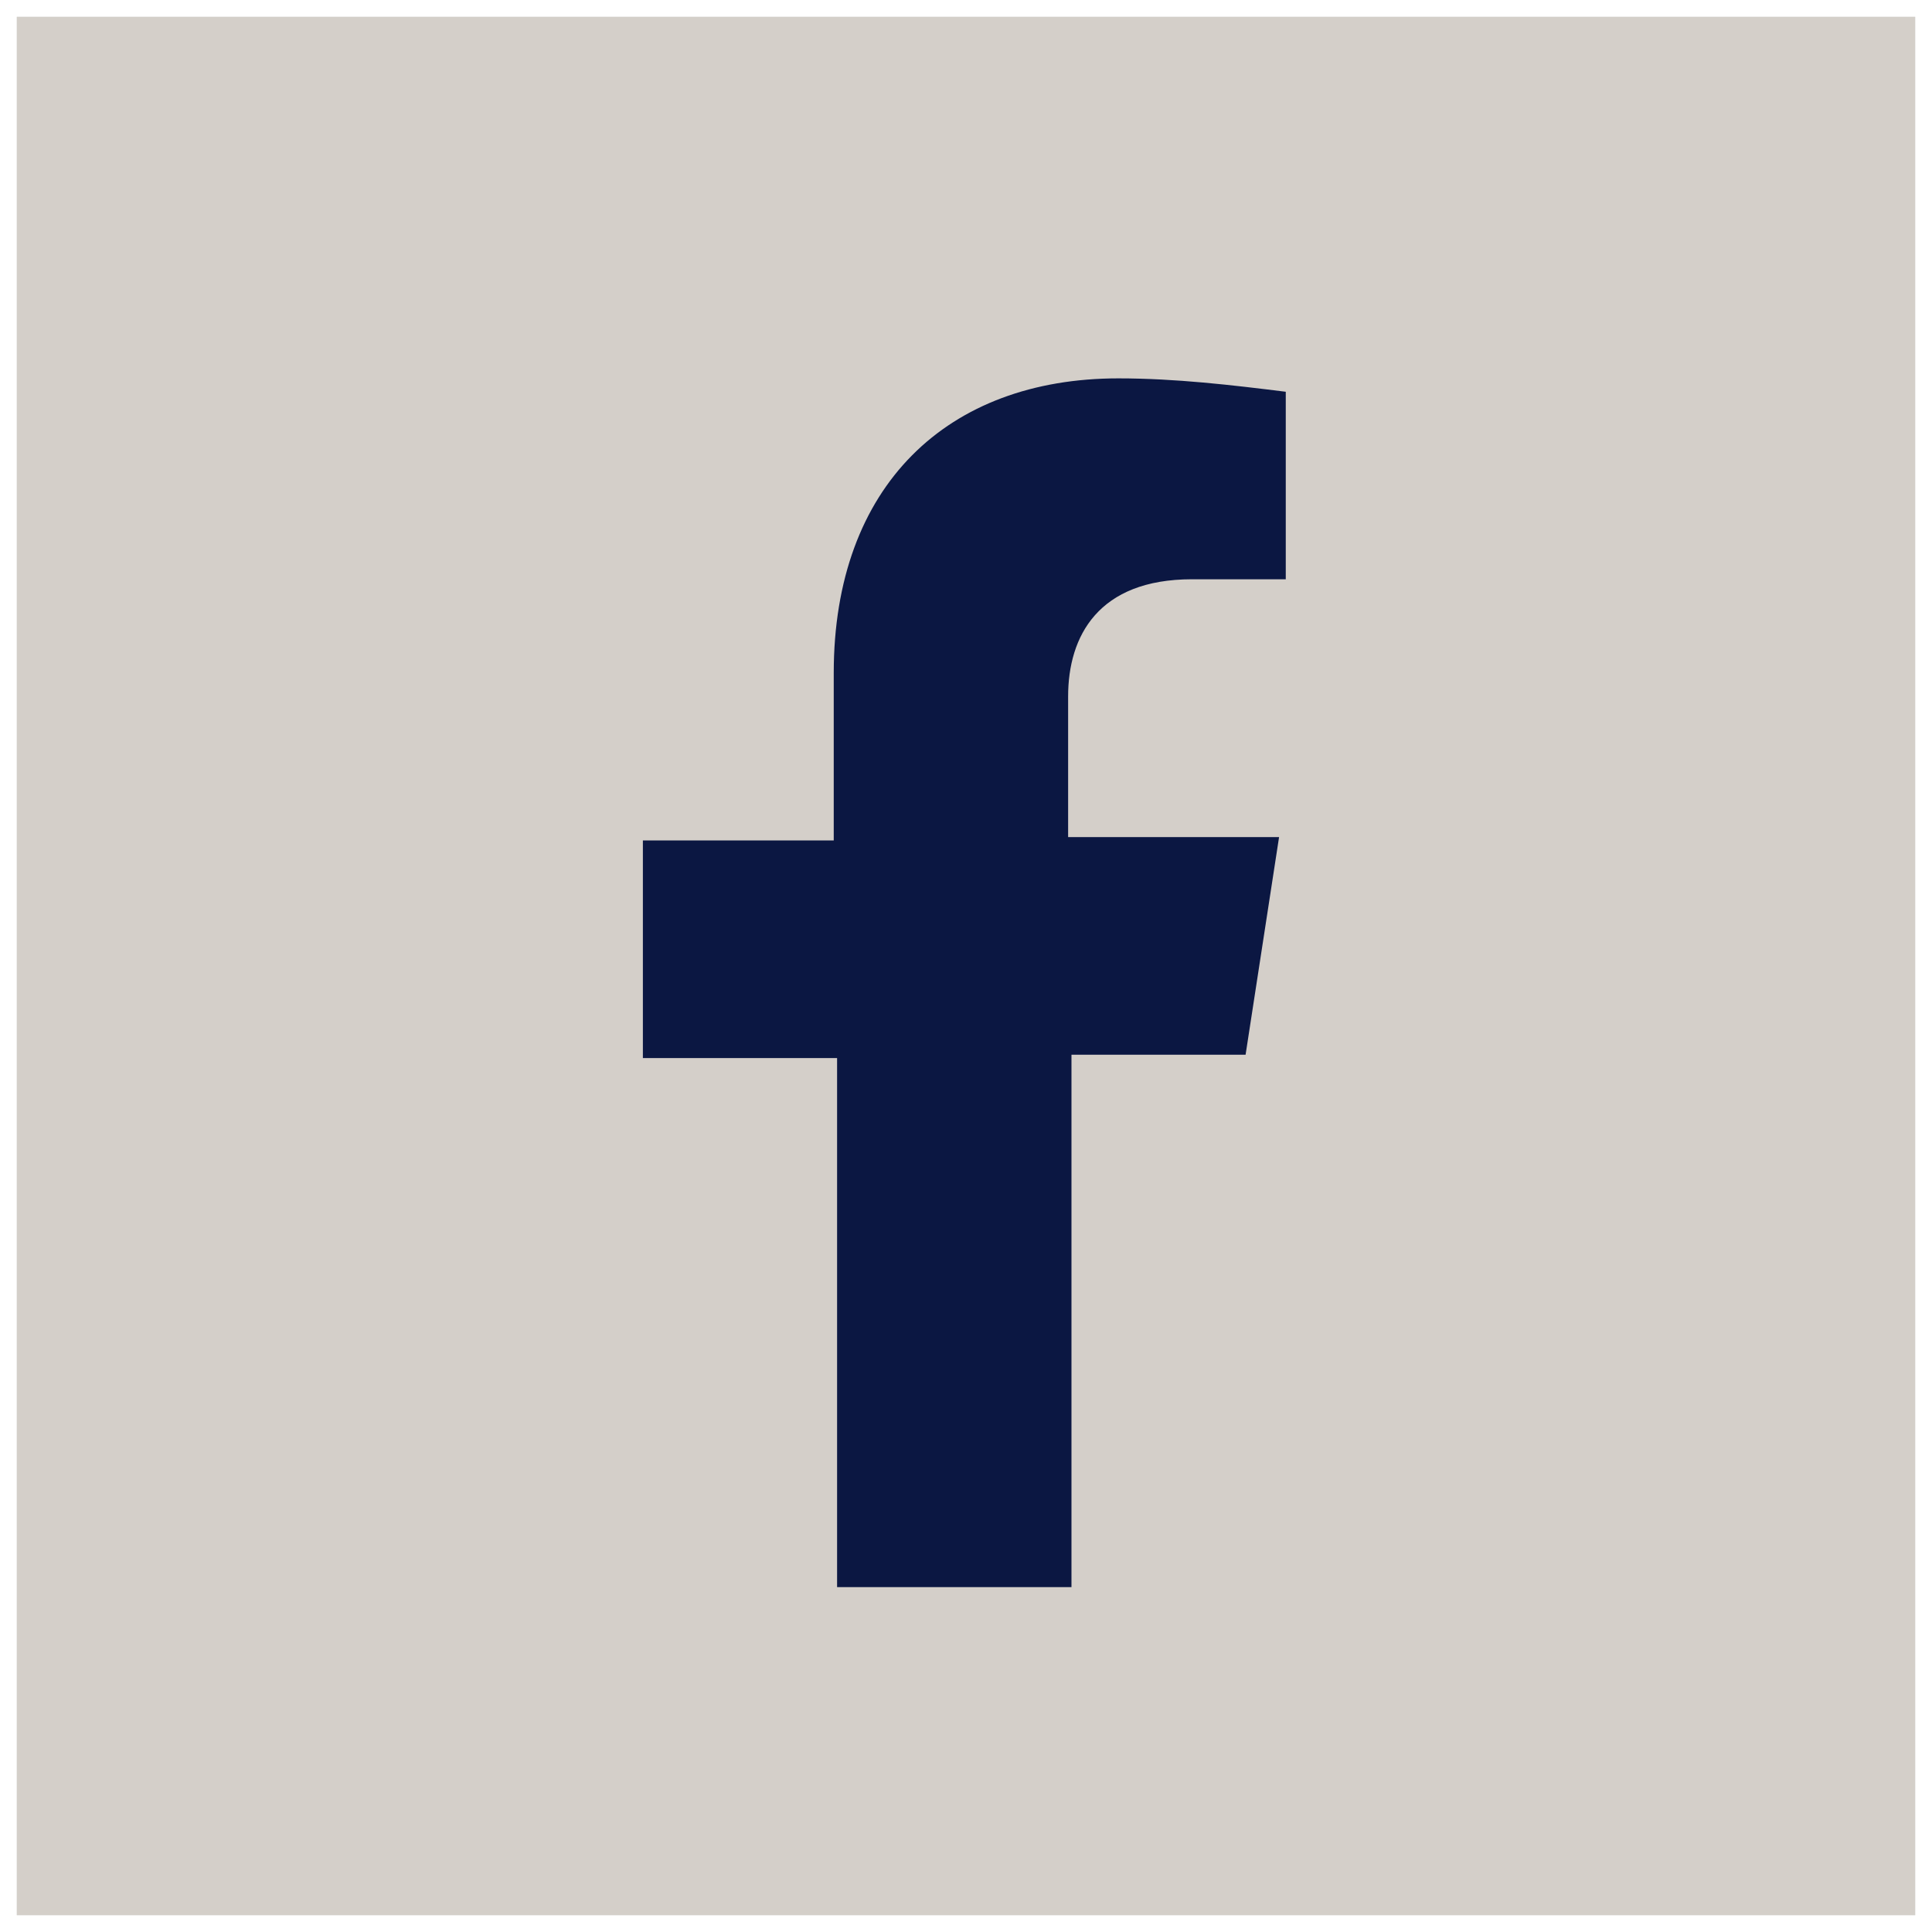
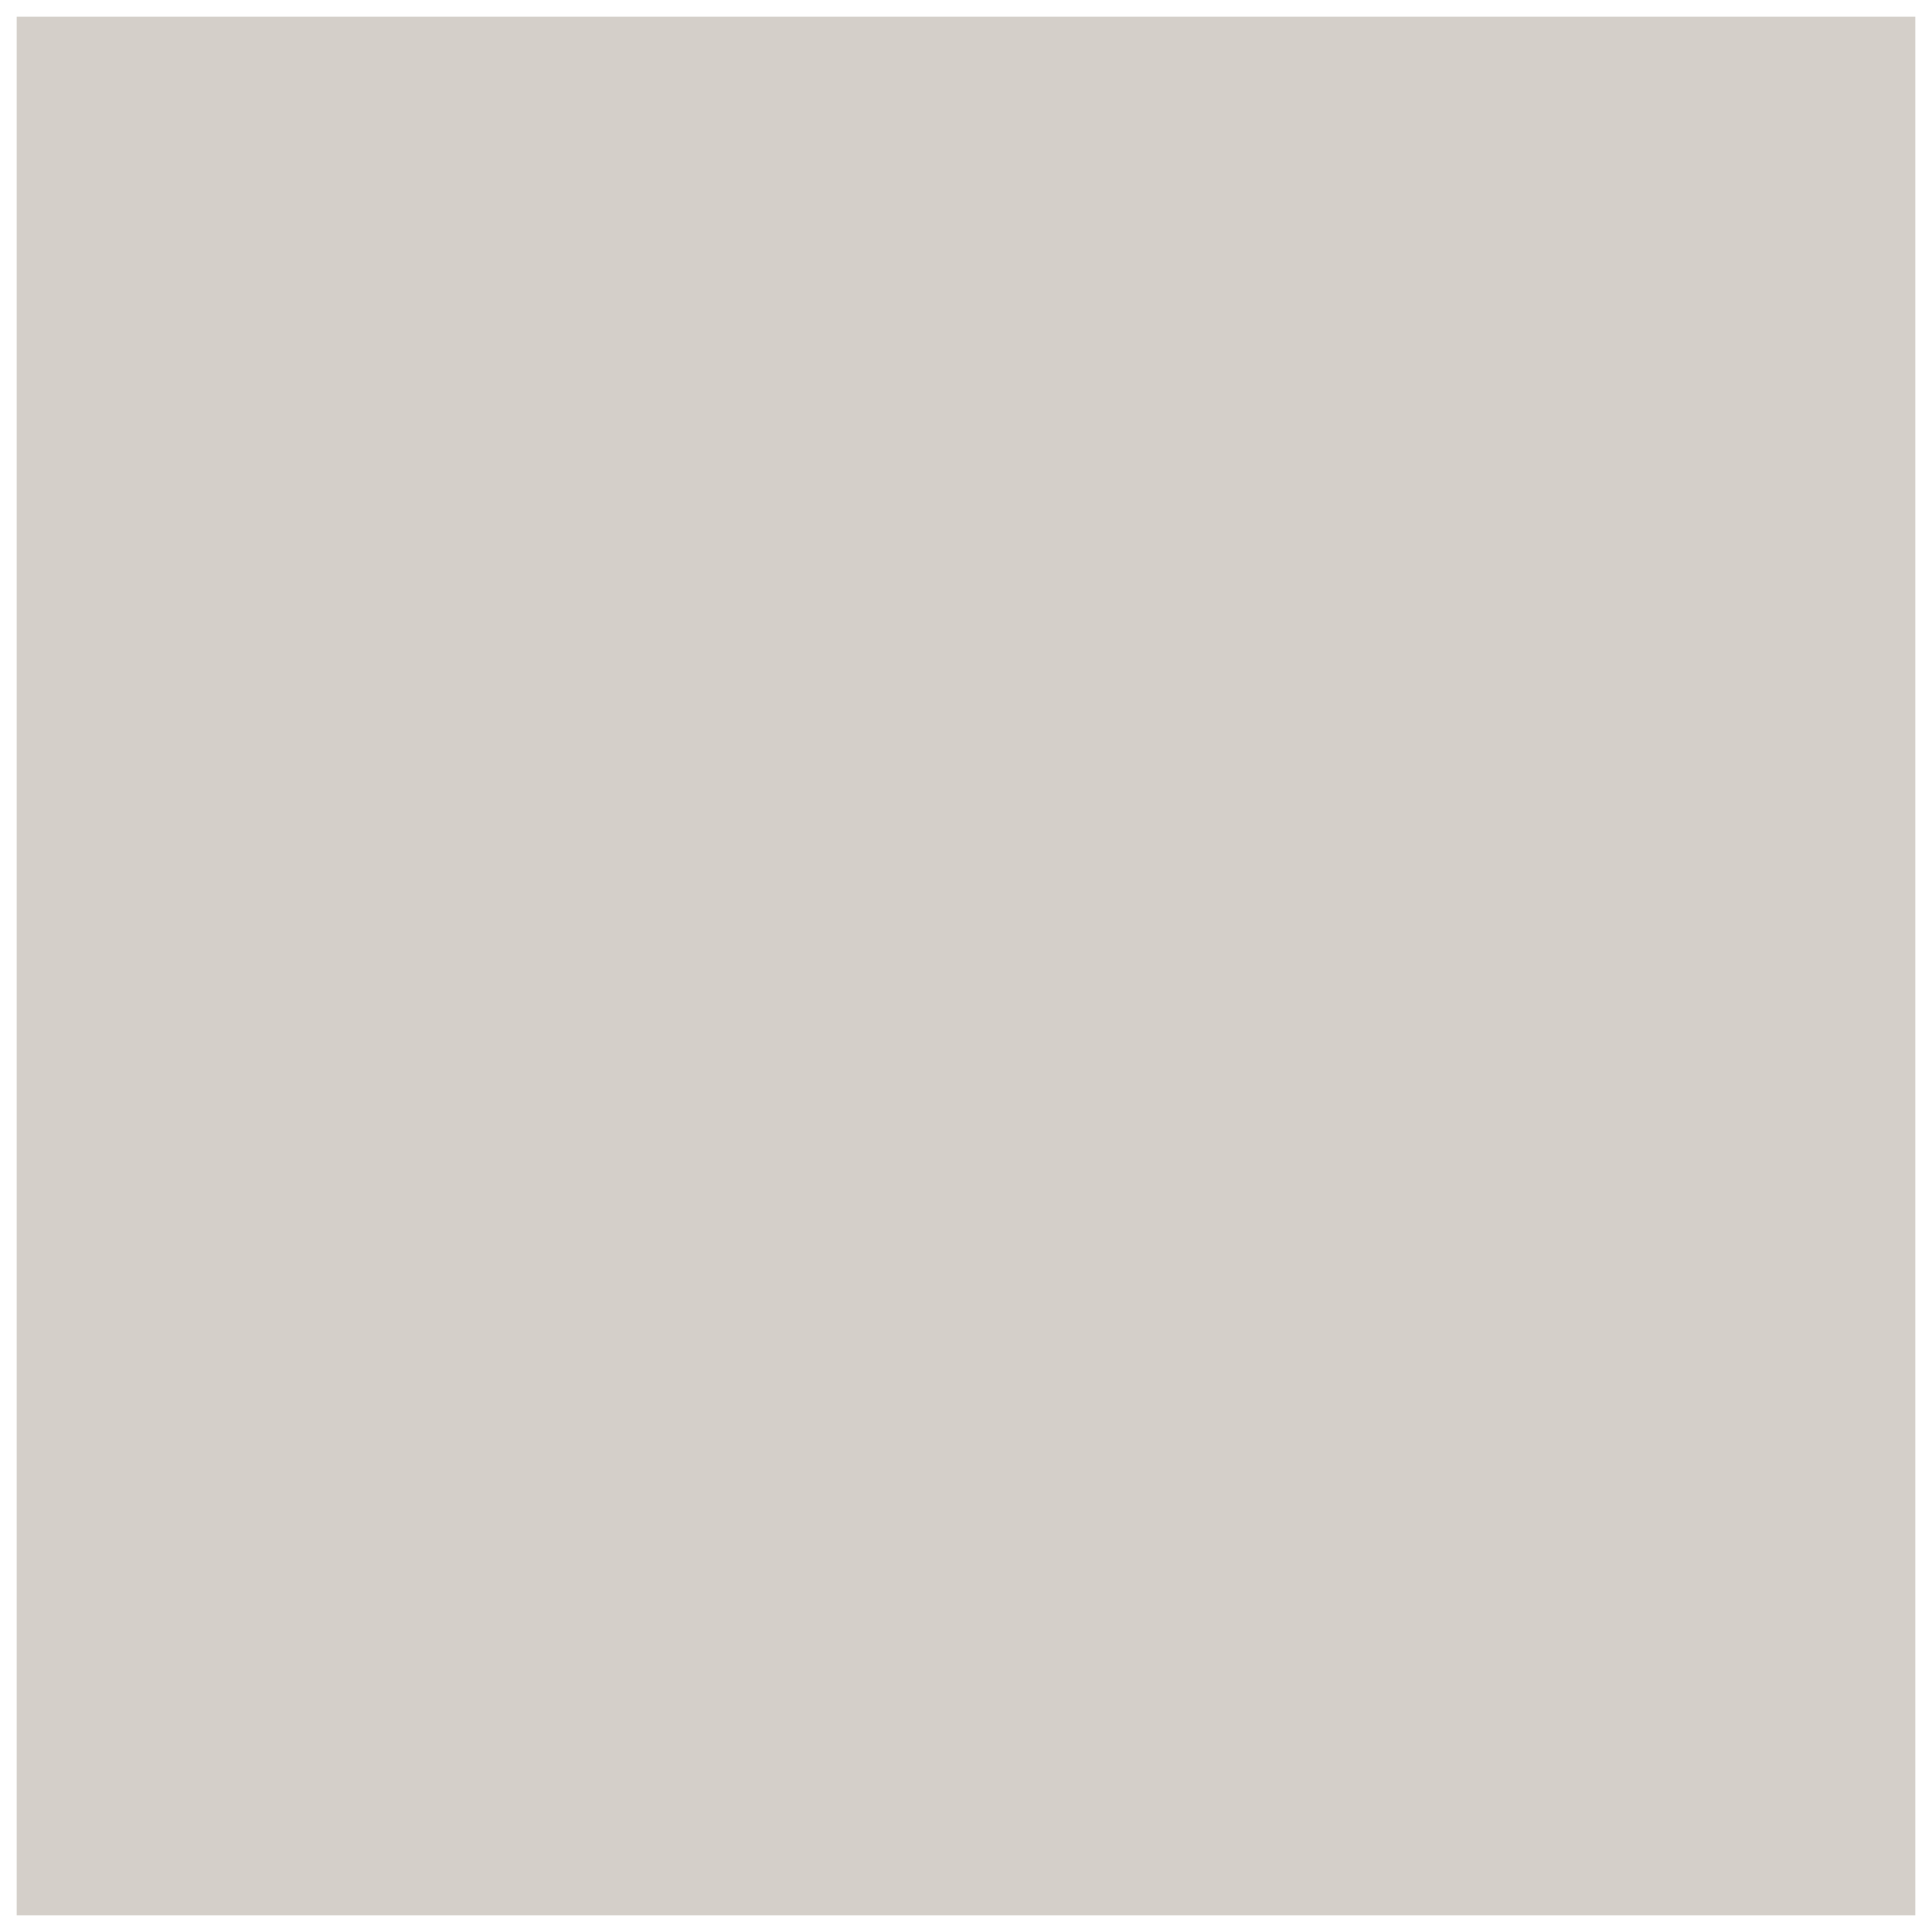
<svg xmlns="http://www.w3.org/2000/svg" id="Warstwa_1" version="1.1" viewBox="0 0 57.7 57.7">
  <defs>
    <style>
      .st0 {
        fill: #0b1742;
      }

      .st1 {
        fill: #d4cfc9;
      }
    </style>
  </defs>
  <g id="Warstwa_2">
    <g id="Warstwa_1-2">
      <rect class="st1" x=".5" y=".5" width="56.7" height="56.7" />
-       <path class="st0" d="M32,31.6v15.8h-7v-15.8h-5.8v-6.5h5.7v-5c0-5.6,3.4-8.8,8.5-8.8,1.7,0,3.4.2,5,.4v5.6h-2.8c-2.8,0-3.7,1.7-3.7,3.5v4.2h6.3l-1,6.5h-5.2Z" />
    </g>
  </g>
</svg>